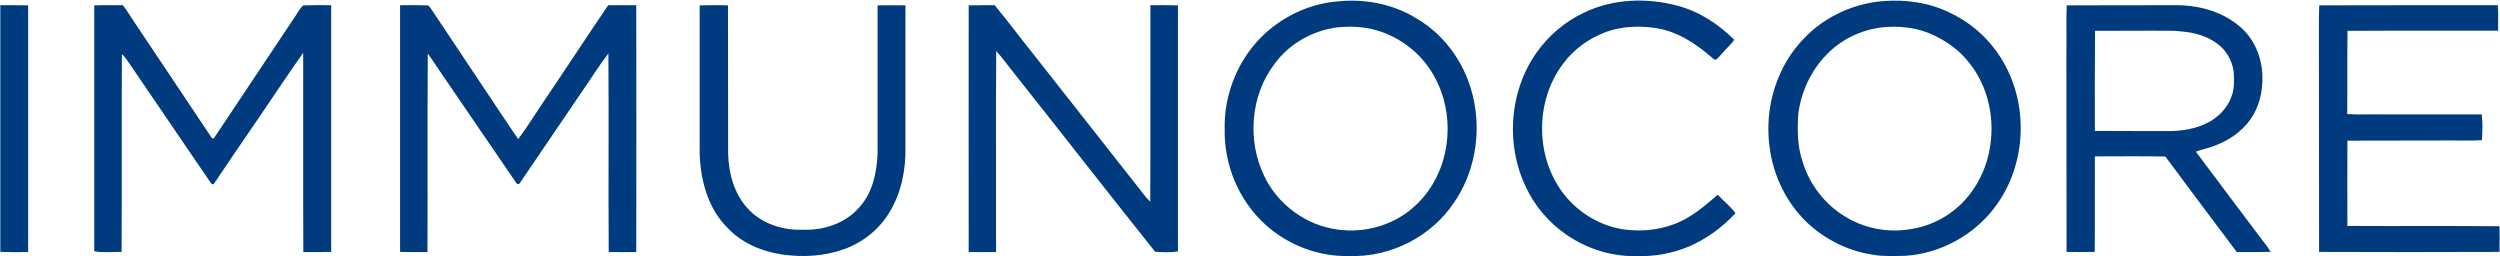
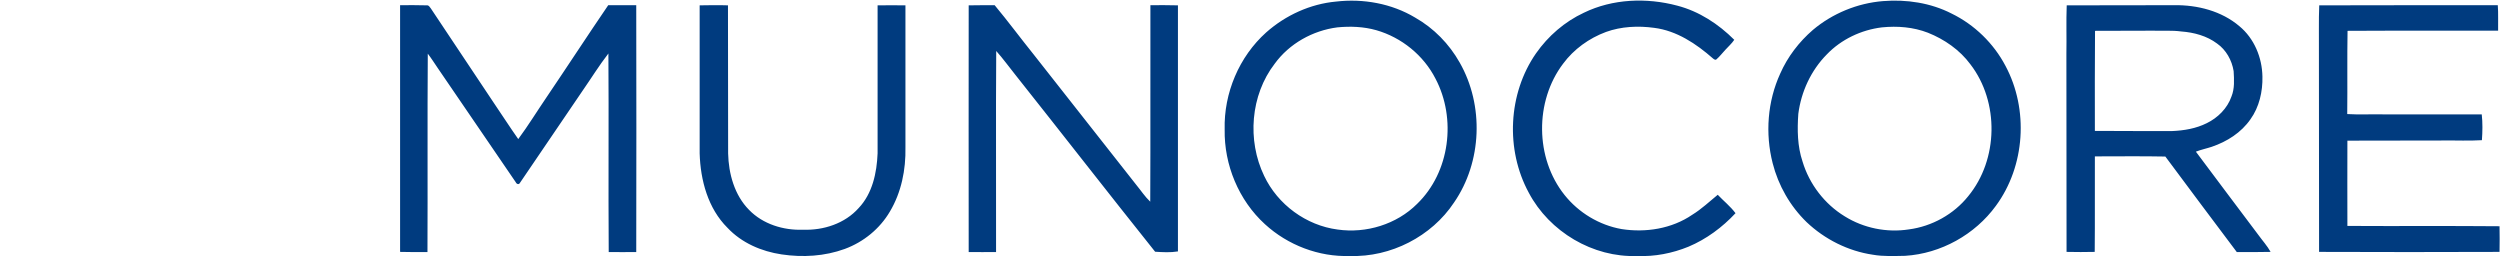
<svg xmlns="http://www.w3.org/2000/svg" version="1.2" viewBox="0 0 1589 163" width="1589" height="163">
  <title>Immunocore+Logo-svg</title>
  <style> .s0 { fill: #003b7f } </style>
  <g id="#09476eff">
-     <path id="Layer" class="s0" d="m0.2 3.3c5.9 0 11.8 0 17.7 0.1 0 52.2 0 104.4 0 156.7-5.9 0.3-11.8 0.1-17.7 0q0-78.4 0-156.8zm59.7 0.1c6.1-0.2 12.2 0 18.2-0.1 2.3 2.9 4.1 6 6.1 9q25.1 37.4 50.1 74.9c0.3 1.1 1.7 1 2.1 0 17.3-26 34.6-51.8 51.9-77.8 1.4-2 2.5-4.4 4.5-6 5.9-0.2 11.8-0.1 17.7-0.1 0 52.3 0 104.6 0 156.8-5.9 0.2-11.8 0.1-17.7 0.1-0.2-42.2 0-84.4-0.1-126.6-9.5 13.4-18.6 27.2-27.9 40.8-9.7 14.2-19.5 28.4-29.1 42.8-0.7-0.2-1.6-0.4-1.9-1.2-17.3-25.4-34.6-50.7-51.9-76.1-1.3-1.9-2.6-3.9-4.4-5.5-0.3 41.9 0 83.8-0.2 125.7-5.8-0.1-11.7 0.7-17.4-0.4 0-52.1 0-104.2 0-156.3z" />
    <path id="Layer" fill-rule="evenodd" class="s0" d="m1006.7 8.1c18.3-8.9 39.9-9.7 59.4-4.5 13.8 3.6 26.1 11.6 36.2 21.7-1.6 2.4-3.8 4.3-5.7 6.4-1.9 2-3.5 4.2-5.6 6-0.7 0.7-1.7-0.1-2.3-0.6-10.6-9.3-23-17.6-37.3-19.4-10.2-1.4-20.9-0.9-30.6 2.6-10.8 4-20.5 11-27.3 20.2-18.1 23.9-17.8 60 0.9 83.4 9 11.3 22.1 19.2 36.3 21.7 15.3 2.4 31.9-0.2 44.9-9.1 5.9-3.6 10.9-8.4 16.2-12.7 3.7 3.9 8 7.3 11.3 11.7-8.4 9-18.5 16.5-29.9 21.3-10.3 4.2-21.5 6.4-32.6 5.9-28.1 1.1-55.8-15.4-68.9-40.2-14.9-27.4-13.2-63 4.6-88.6 7.7-11 18.2-20.1 30.4-25.8zm190.2-7.4c14.8-1.2 30.2 1.1 43.5 7.9 14.6 7.1 26.8 19 34.3 33.3 14.8 27.7 12.5 63.6-6.1 88.9-13.3 18.3-35 30.4-57.7 31.8-6.8 0.1-13.7 0.5-20.5-0.7-15.7-2.3-30.6-9.8-42.1-20.7-10.5-10.2-18-23.3-21.6-37.5-4.8-18.8-3.3-39.2 4.8-56.9 4.7-10.7 12-20.2 20.8-27.8 12.5-10.5 28.3-17 44.6-18.3zm-0.8 16.7c-13.1 1.6-25.8 7.6-35 17.2-10 10.1-16.3 23.7-18.1 37.8-0.7 10.1-0.6 20.5 2.7 30.3 4.3 14.3 14 27 26.8 34.8 12 7.5 26.8 10.5 40.8 8.3 14.6-1.9 28.5-9.6 37.7-21.1 19.2-23.3 19.8-59.9 1.4-83.8-6.8-9.2-16.5-15.9-27-20.1-9.3-3.6-19.4-4.4-29.3-3.4zm-346.9-16.4c17.2-2 35.3 1.2 50.3 10.2 11.8 6.7 21.6 16.7 28.3 28.6 15.5 27.2 14.2 63.1-3.6 88.9-14.3 21.6-40.3 34.9-66.2 34-19.7 0.7-39.5-6.9-54-20.2-16.7-15.2-26-37.8-25.6-60.2-0.6-23.1 9.2-46.3 26.4-61.7 12.3-10.9 28-18.1 44.4-19.6zm0.8 16.4c-15.6 2-30.5 10.3-39.8 23.1-15.4 20-17.6 48.7-6.7 71.3 8.6 18.2 26.7 31.5 46.7 34.1 18.1 2.6 37.5-3.3 50.5-16.3 20.9-20.2 25.1-54.2 11.7-79.6-7.6-14.9-21.6-26.2-37.6-30.8-8.1-2.3-16.5-2.6-24.8-1.8zm-595.7-14.1c5.7 0 11.4-0.1 17.1 0.1 1.2-0.1 1.7 1.1 2.4 1.9 13.2 19.8 26.4 39.6 39.6 59.4 5.4 7.9 10.5 15.9 16 23.7 6.3-8.5 11.8-17.5 17.8-26.3 13.2-19.5 26.1-39.3 39.4-58.8 6 0 11.9 0 17.8 0 0.1 52.3 0.1 104.6 0 156.9q-8.8 0.1-17.5 0c-0.3-42.1 0.1-84.2-0.2-126.2-5.9 7.6-11 15.9-16.5 23.8-13.2 19.4-26.5 38.9-39.7 58.4-0.7 1.4-2.2 0.8-2.7-0.4-16.5-24.1-32.9-48.2-49.4-72.3-2.2-3.2-4.2-6.4-6.5-9.4-0.3 42 0 84-0.2 126.1-5.8 0-11.6 0.1-17.4-0.1q0-78.4 0-156.8zm190.4 0.1c6-0.1 12-0.2 18 0 0.1 31.4 0 62.7 0.1 94.1 0.3 12.9 4 26.5 13.3 35.9 8.8 9.1 21.9 13.1 34.3 12.6 13 0.5 26.6-3.9 35.4-13.8 8.7-9.2 11.5-22.3 12-34.7 0-31.3 0-62.7 0-94.1q8.9-0.1 17.7 0c0 30.1 0 60.2 0 90.3 0.3 14.1-2.6 28.6-9.9 40.8-6.4 10.9-16.7 19.3-28.6 23.7-12.8 4.7-26.8 5.5-40.2 3.5-12.8-1.9-25.4-7.3-34.4-16.9-12.4-12.3-17.2-30.2-17.7-47.3 0-31.4 0-62.7 0-94.1zm286.5-0.1c5.8 0 11.7-0.1 17.5 0.1 0 52.1 0 104.2 0 156.4-4.8 0.8-9.7 0.5-14.5 0.2-29.8-37.3-59.1-75-88.8-112.4-4.1-5.1-7.9-10.4-12.2-15.2-0.3 42.5 0 85.2-0.1 127.8-5.8 0.1-11.6 0-17.4 0-0.1-52.3 0-104.6 0-156.8 5.5-0.1 11-0.1 16.5-0.1 8.5 10.2 16.4 20.9 24.7 31.2 21.8 27.7 43.6 55.4 65.4 83.1 2.9 3.5 5.4 7.4 8.8 10.6 0.2-41.6 0-83.2 0.1-124.9zm582.4 0.1c22.9-0.1 45.7 0 68.5-0.1 14.6-0.2 29.9 3.7 41.2 13.3 9.5 7.8 14.5 20 14.7 32.1 0.2 9.5-2 19.3-7.6 27.1-5.9 8.5-14.9 14.2-24.6 17.5-3.3 1.1-6.8 1.8-10.1 3.1 13.1 17.7 26.5 35.2 39.7 52.9 2.6 3.6 5.6 6.9 7.8 10.8-7.2 0.2-14.3 0.1-21.5 0.1-15.3-20.2-30.3-40.5-45.4-60.7-15-0.3-29.9-0.1-44.8-0.1-0.1 20.2 0.1 40.5-0.1 60.7q-8.9 0.2-17.9 0c-0.1-41.9 0-83.9-0.1-125.8 0.2-10.3-0.2-20.6 0.2-30.9zm18 16.2c-0.2 21.2-0.1 42.4-0.1 63.6 16.4 0.1 32.7 0.1 49.1 0.1 7.5-0.3 15.2-1.6 22-5 7-3.4 13.1-9.4 15.7-16.9 2.1-5.1 1.7-10.8 1.4-16.2-1.1-6.9-4.8-13.5-10.5-17.5-6.5-4.9-14.7-7.1-22.8-7.7-5.9-0.8-12-0.3-18-0.5-12.3 0.1-24.6 0-36.8 0.1zm142.5-16.2c37.9-0.1 75.7-0.1 113.5-0.1 0.4 5.4 0.1 10.8 0.2 16.2-31.9 0.1-63.8-0.1-95.7 0.1-0.3 17.6 0 35.2-0.2 52.9 7.8 0.5 15.6 0 23.3 0.2q31.1 0 62.2 0c0.6 5.4 0.5 11 0.1 16.4-8.1 0.5-16.2 0.1-24.3 0.2-20.4 0.1-40.8 0-61.2 0.1 0 18.1-0.1 36.1 0 54.2 32.2 0.2 64.5-0.1 96.7 0.2 0.1 5.4 0.1 10.9 0 16.3-38.2 0.2-76.5 0.1-114.7 0-0.1-42.4 0-84.9-0.1-127.3 0.1-9.8-0.2-19.7 0.2-29.4z" />
  </g>
</svg>